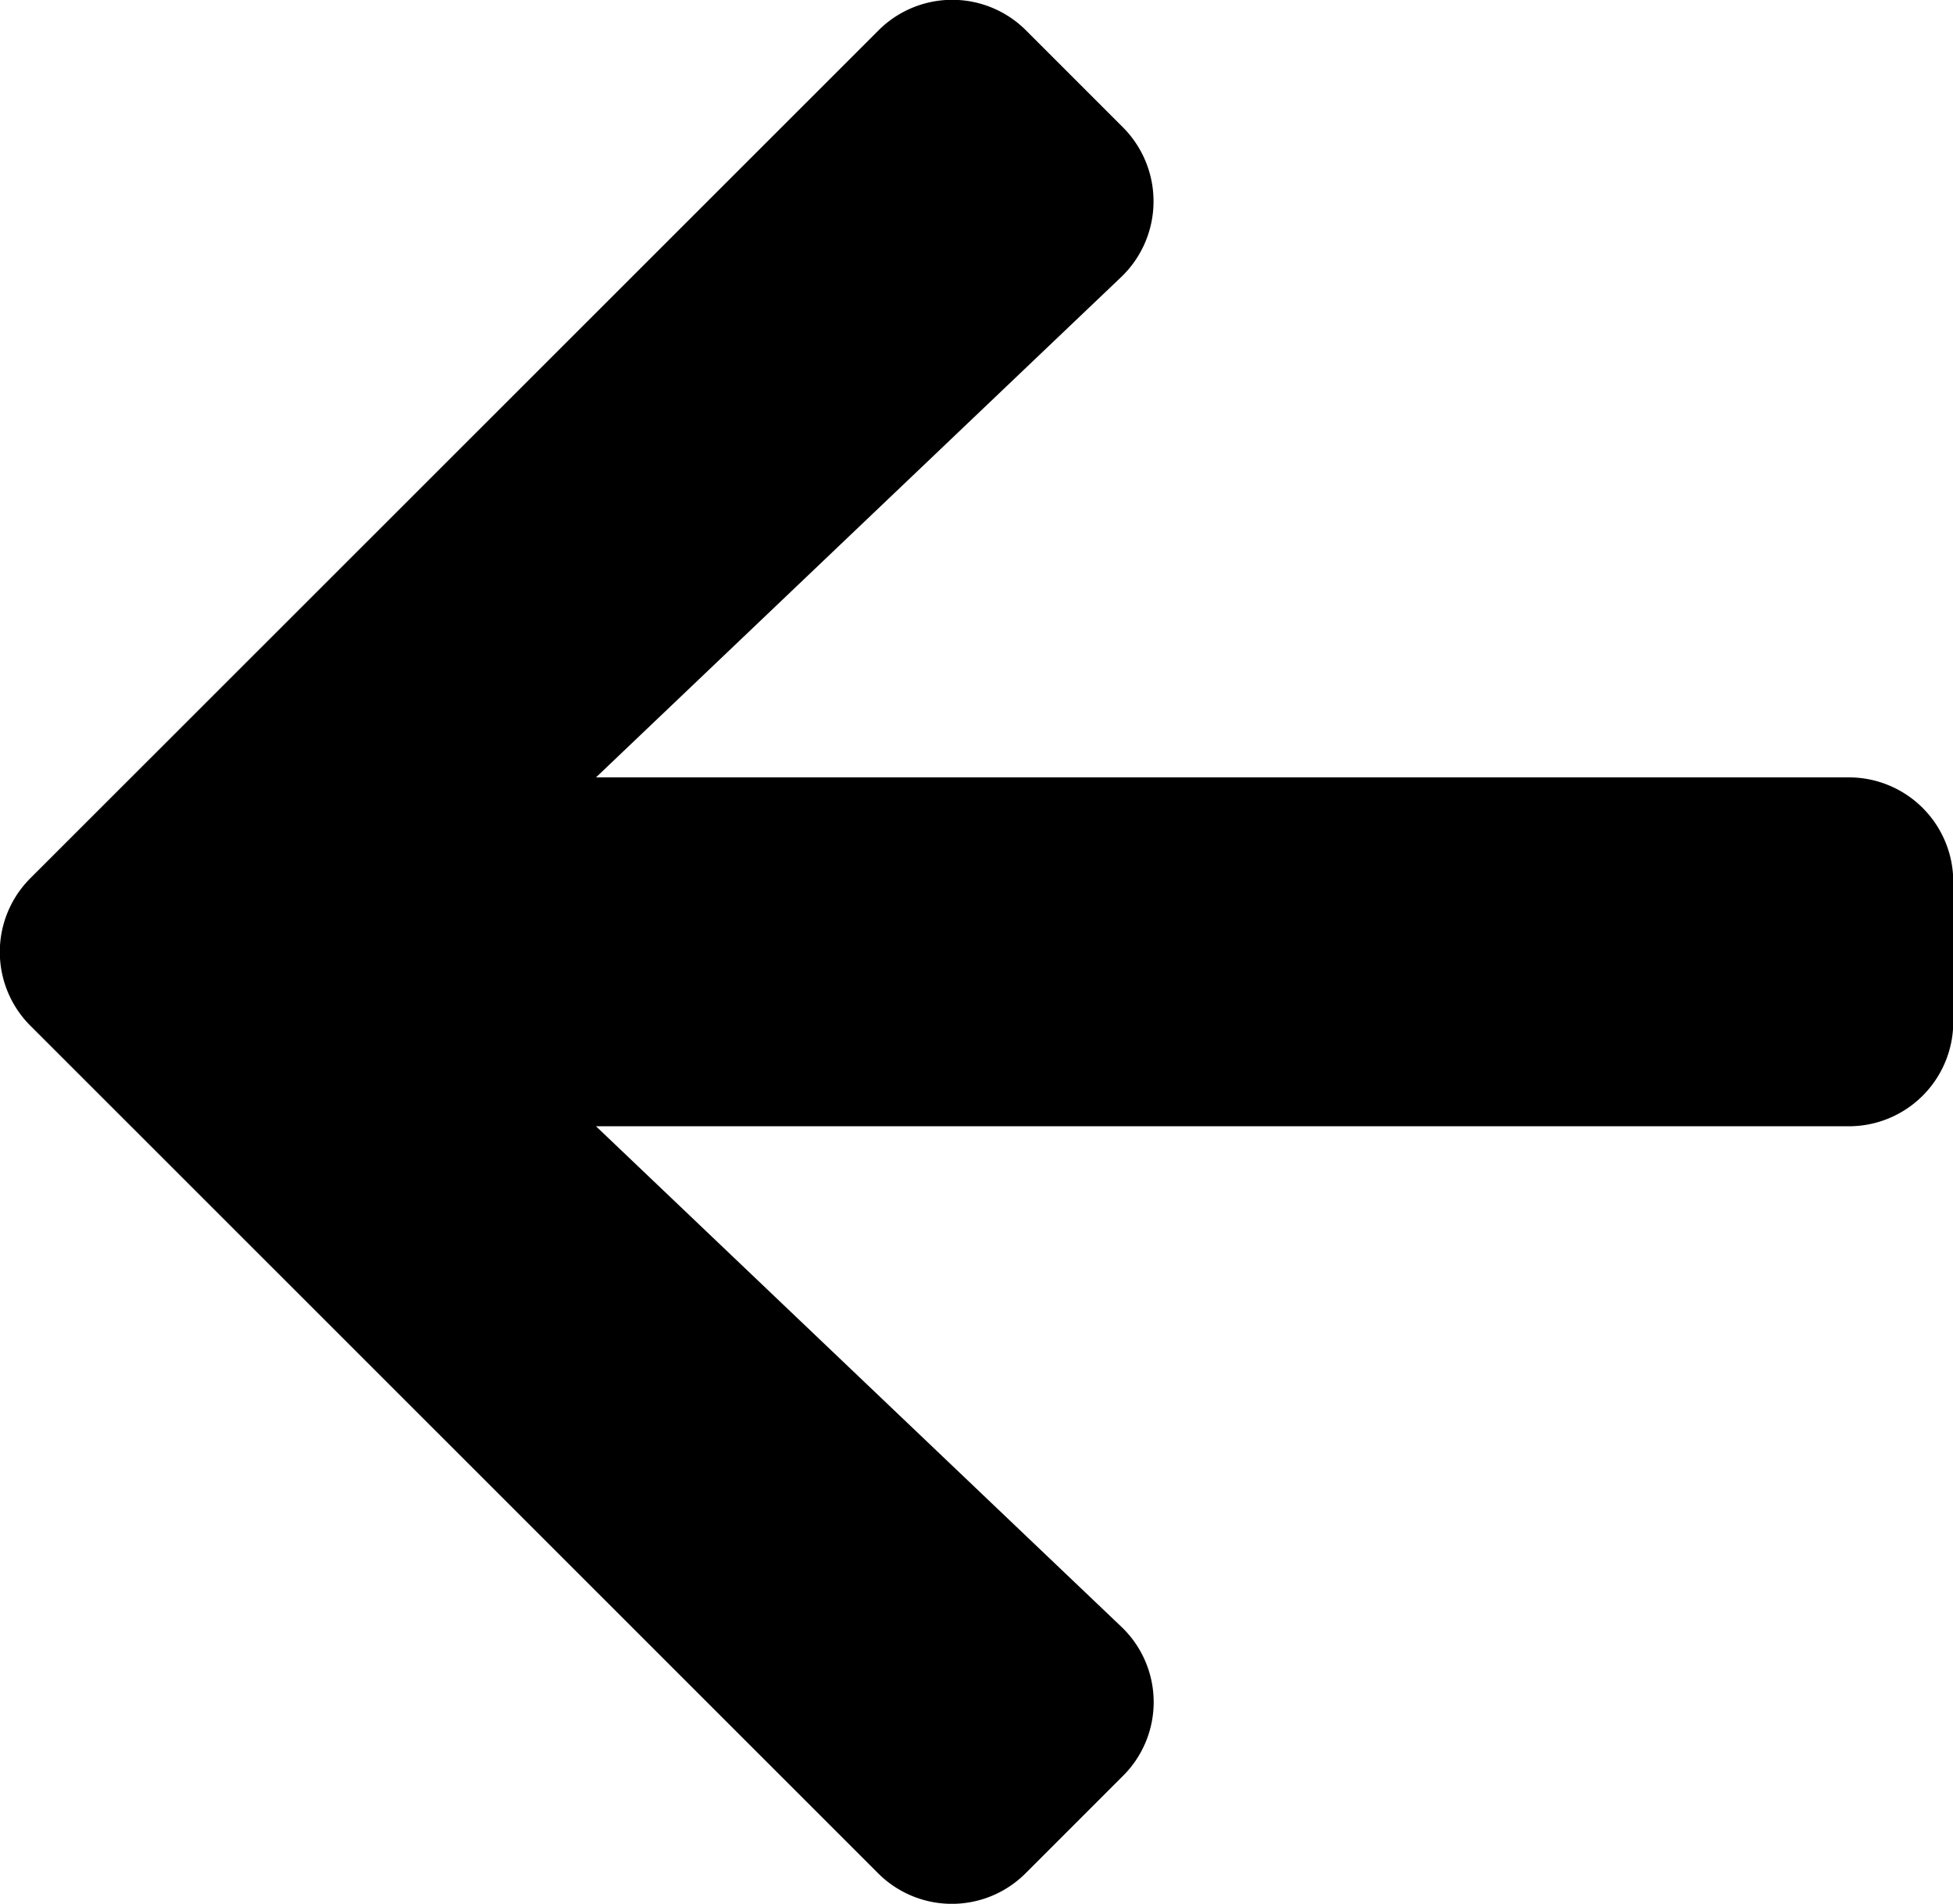
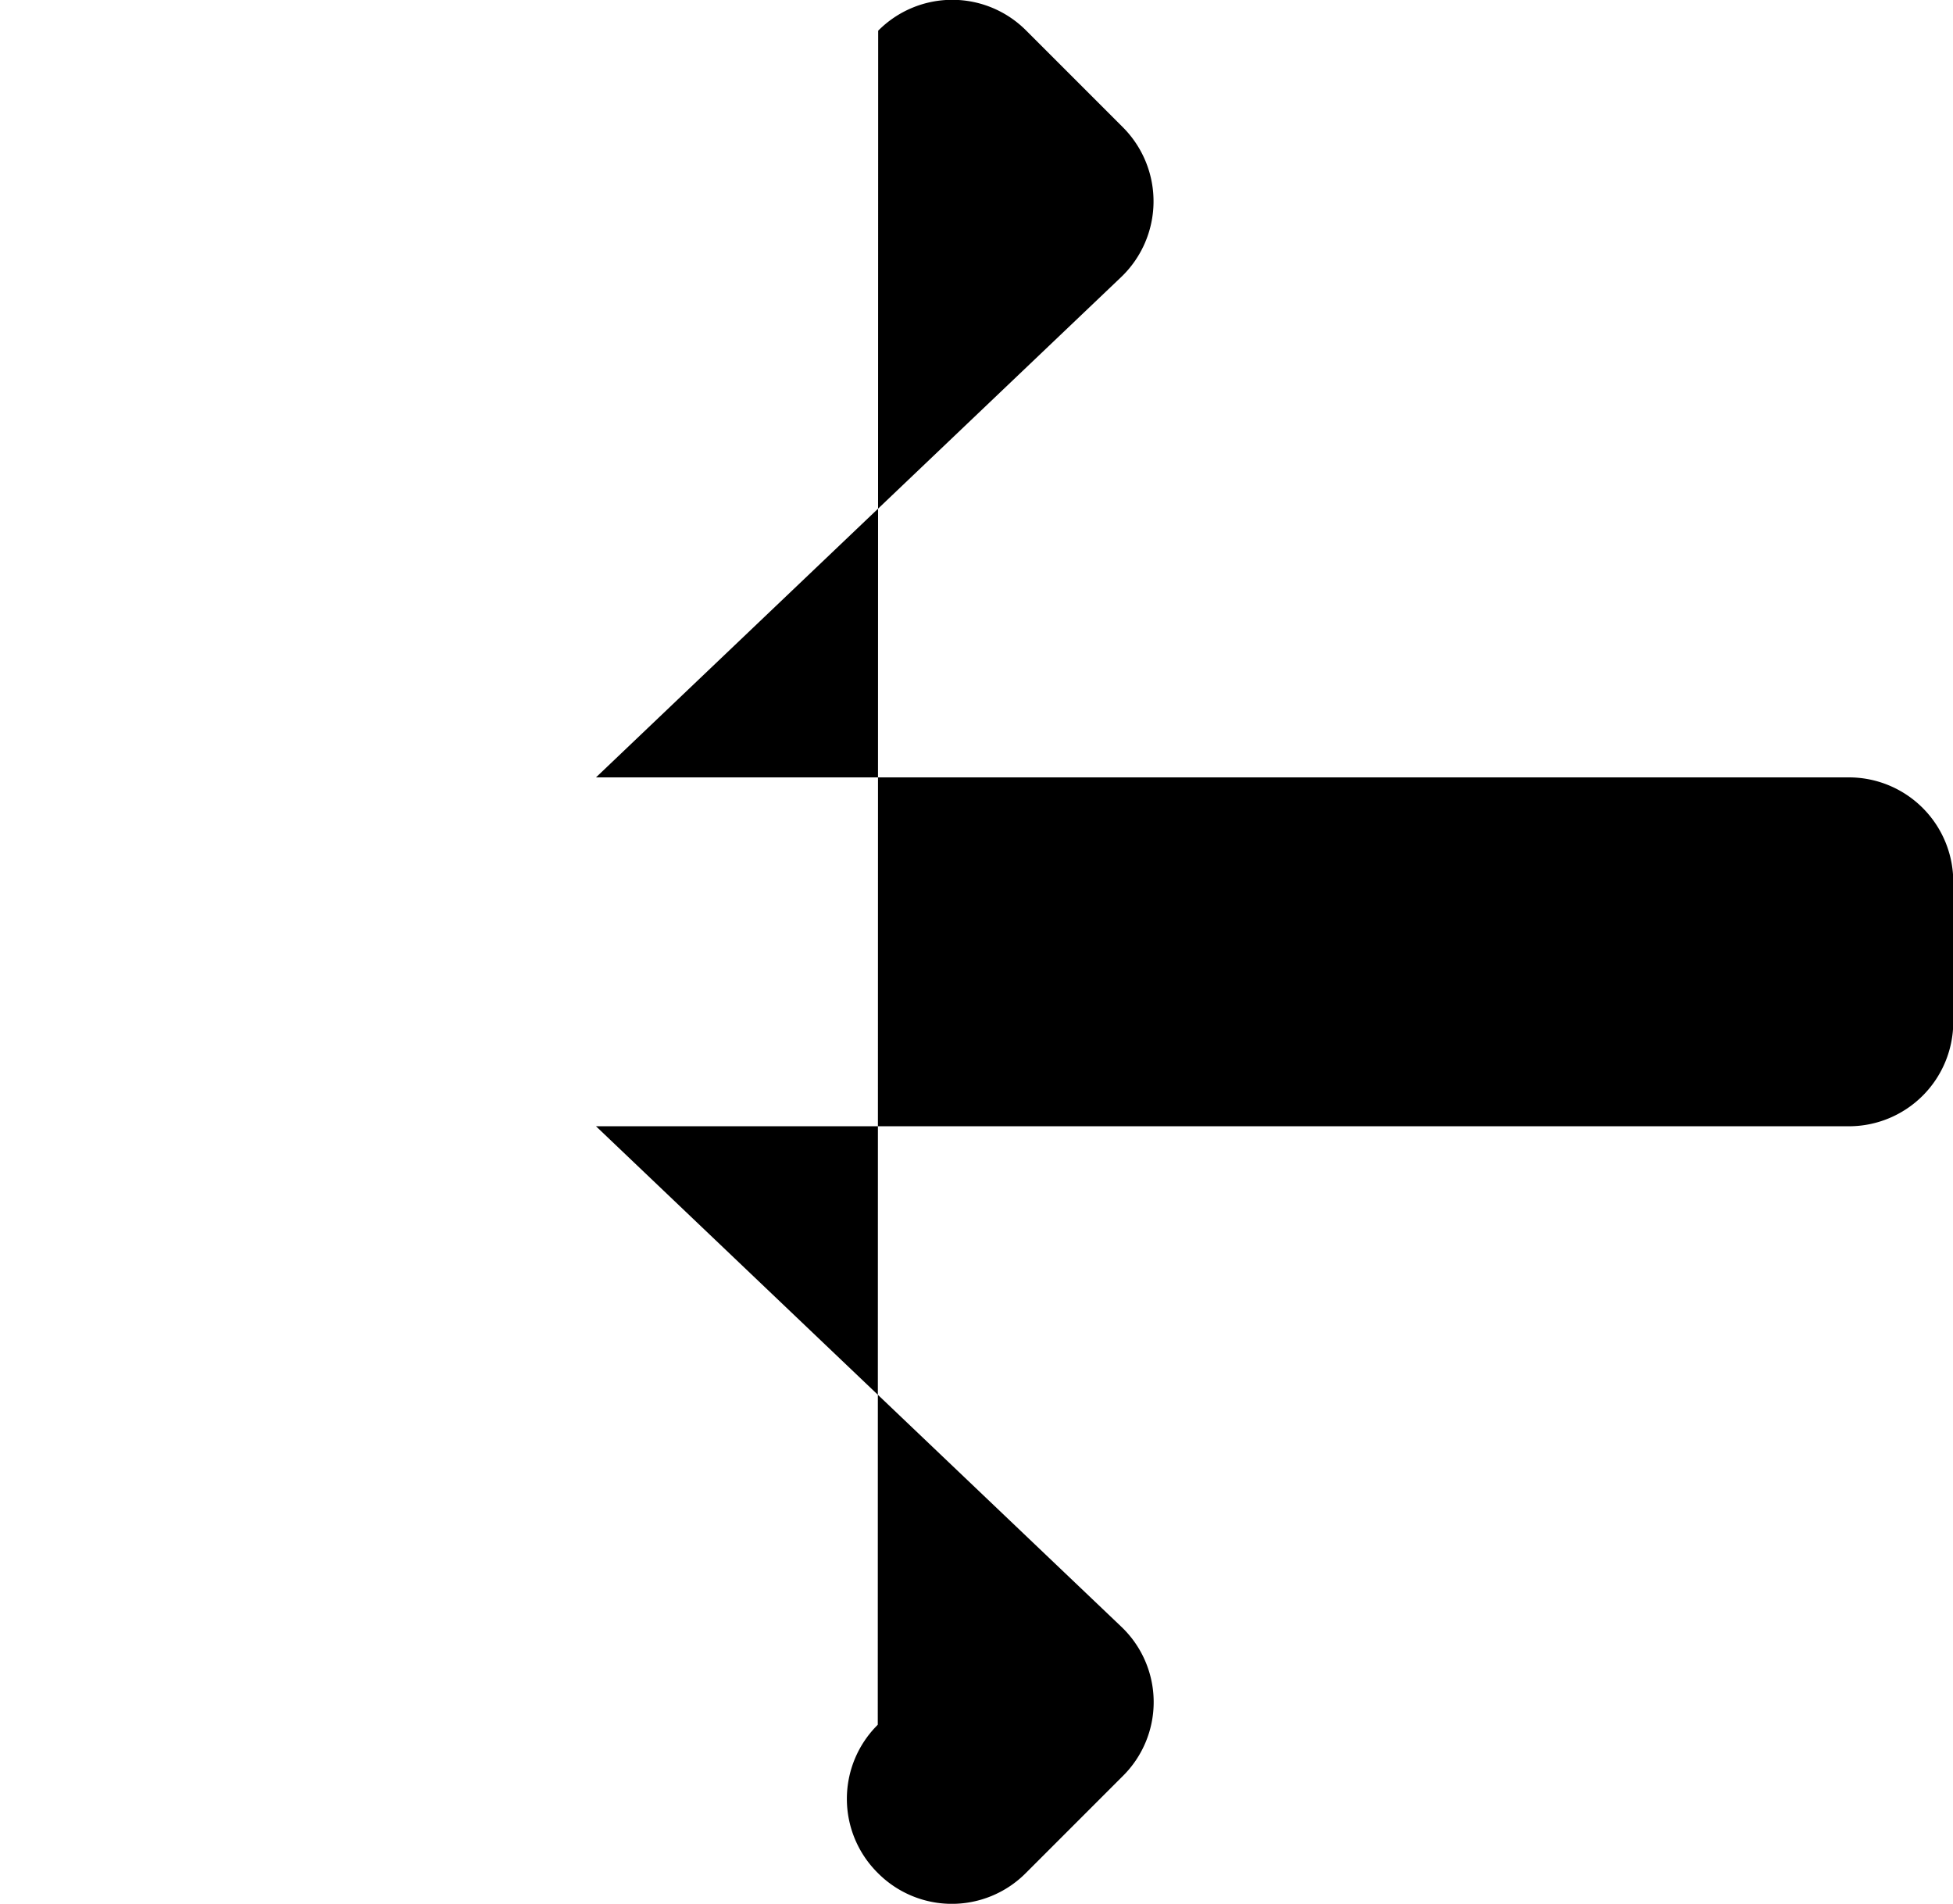
<svg xmlns="http://www.w3.org/2000/svg" width="14.5" height="14.133" viewBox="0 0 14.5 14.133">
-   <path id="back" d="M8.285,50.836l-.718.718a.774.774,0,0,1-1.1,0L.178,45.267a.774.774,0,0,1,0-1.1L6.47,37.878a.774.774,0,0,1,1.1,0l.718.718a.778.778,0,0,1-.013,1.11l-3.9,3.715h9.3a.775.775,0,0,1,.777.777v1.036a.775.775,0,0,1-.777.777h-9.3l3.9,3.715A.772.772,0,0,1,8.285,50.836Z" transform="translate(0.05 -37.65)" />
+   <path id="back" d="M8.285,50.836l-.718.718a.774.774,0,0,1-1.1,0a.774.774,0,0,1,0-1.1L6.47,37.878a.774.774,0,0,1,1.1,0l.718.718a.778.778,0,0,1-.013,1.11l-3.9,3.715h9.3a.775.775,0,0,1,.777.777v1.036a.775.775,0,0,1-.777.777h-9.3l3.9,3.715A.772.772,0,0,1,8.285,50.836Z" transform="translate(0.05 -37.65)" />
</svg>